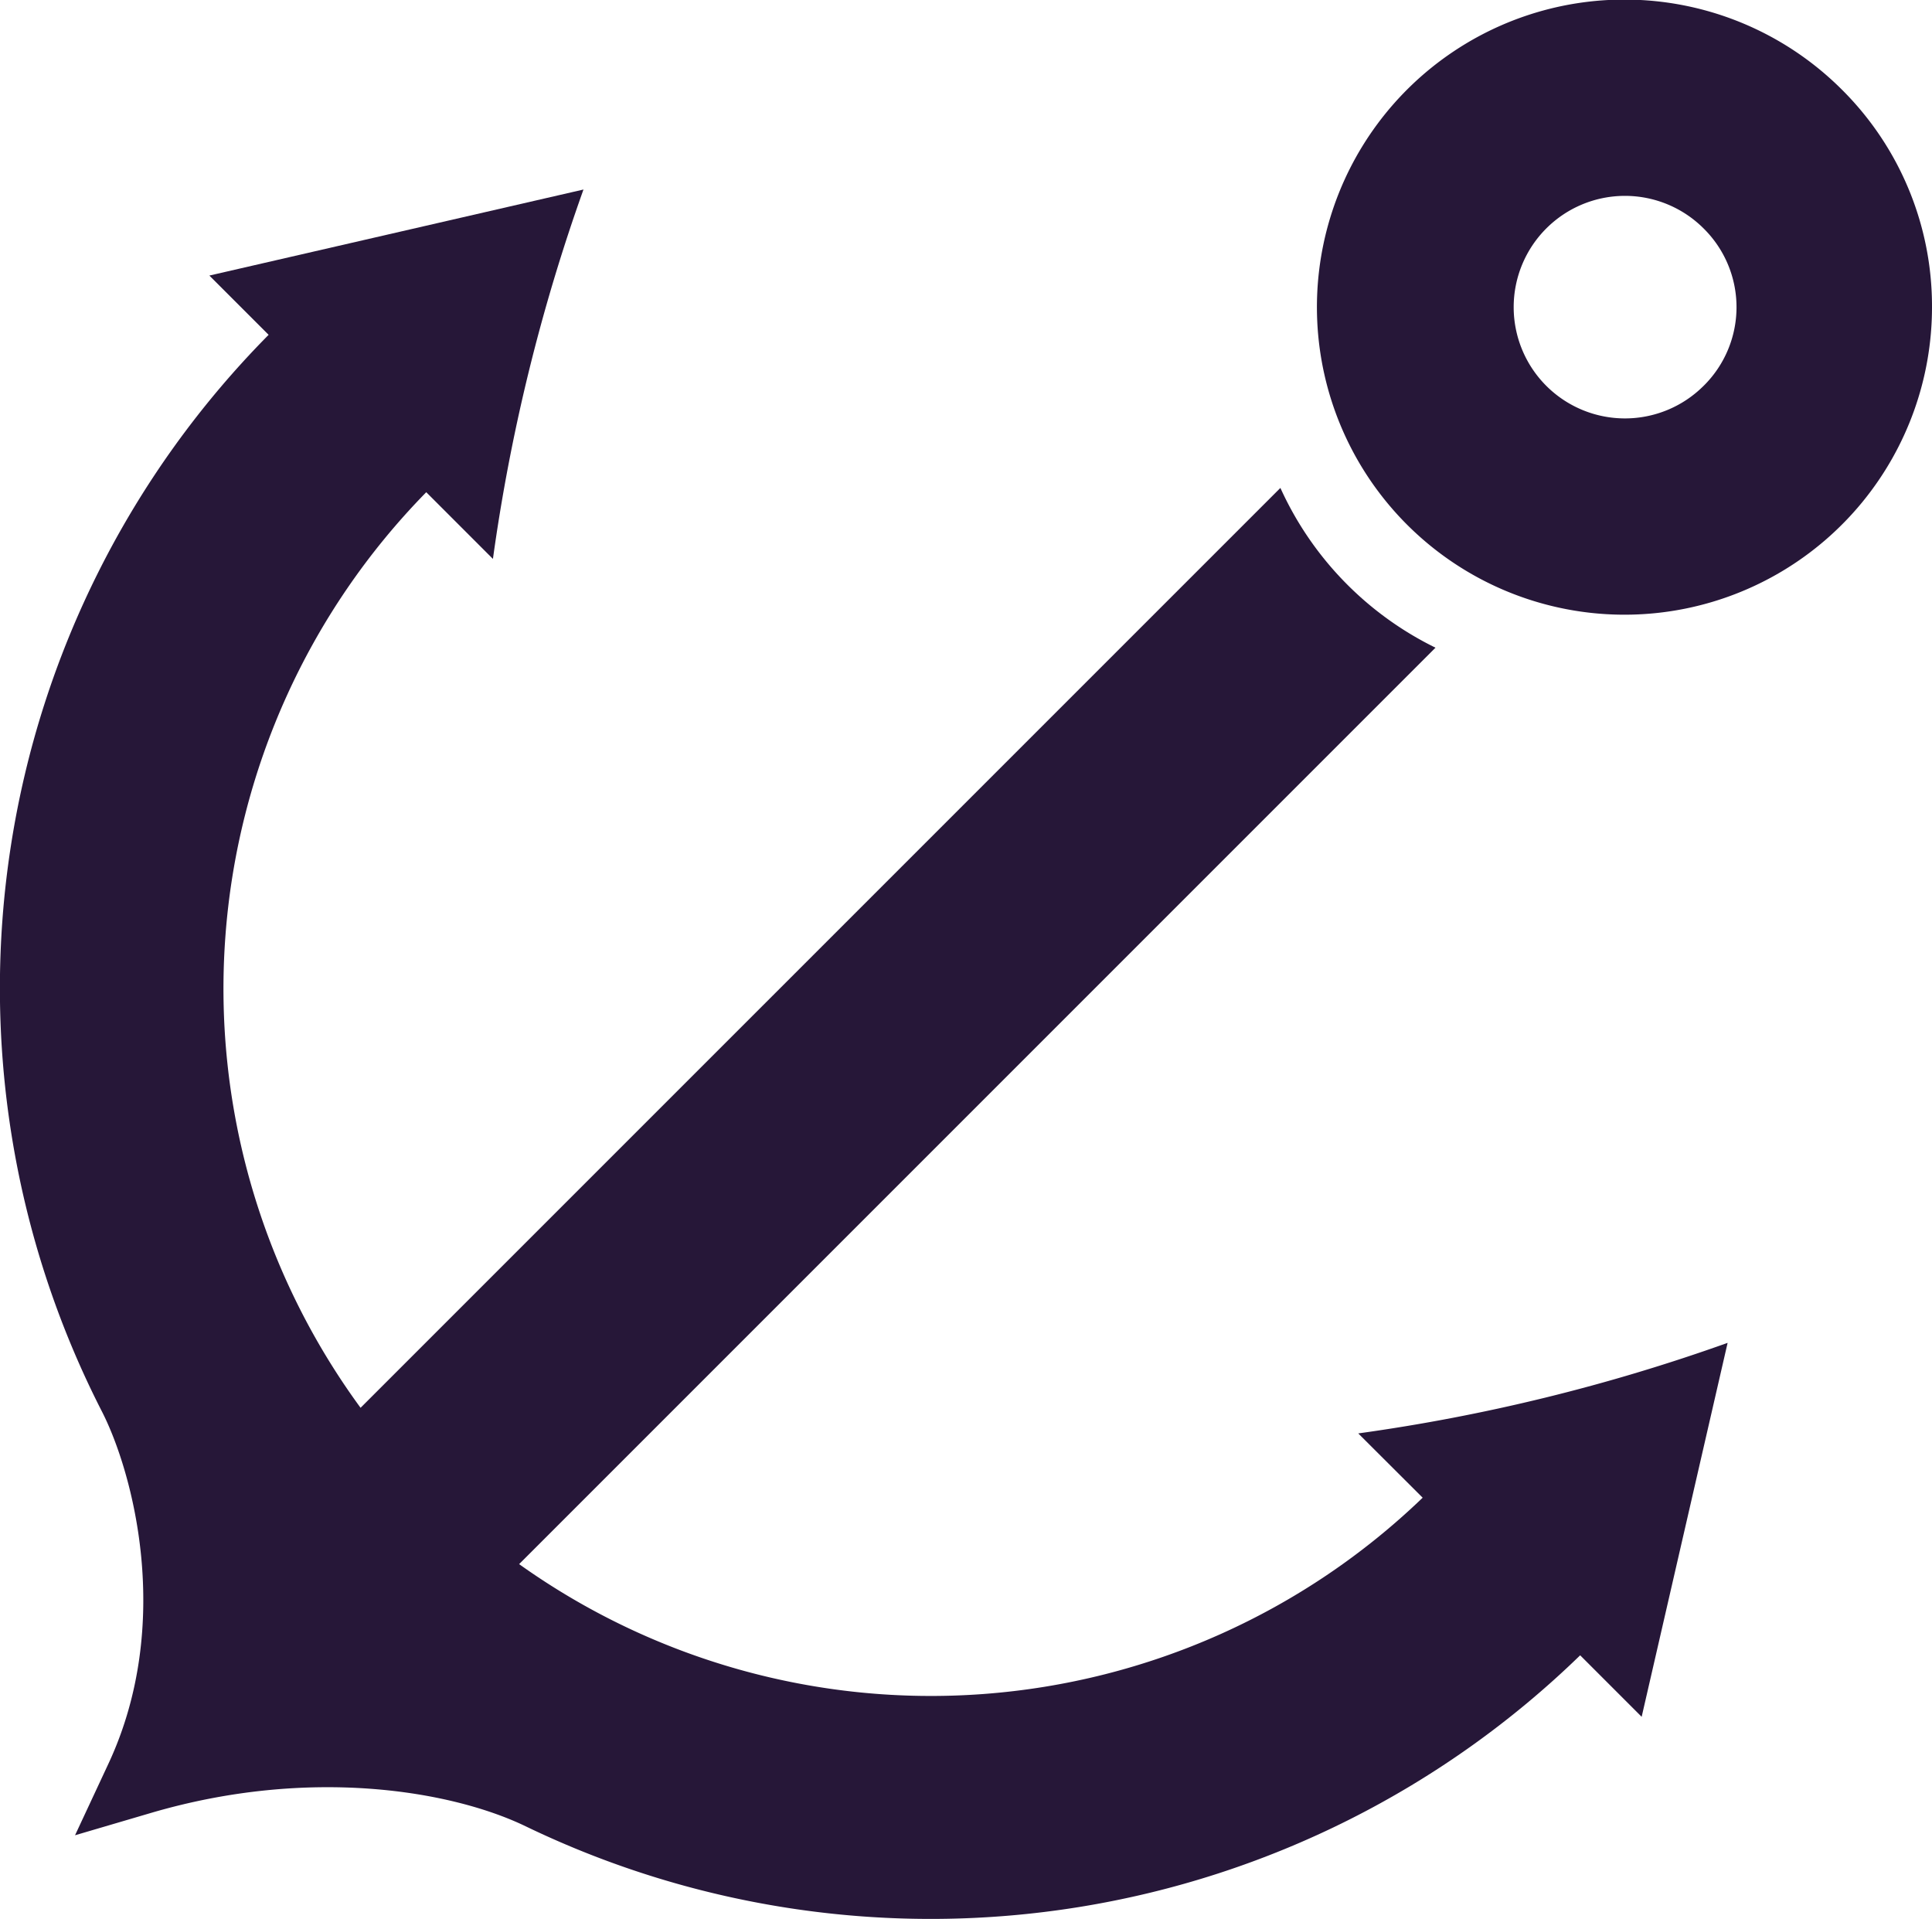
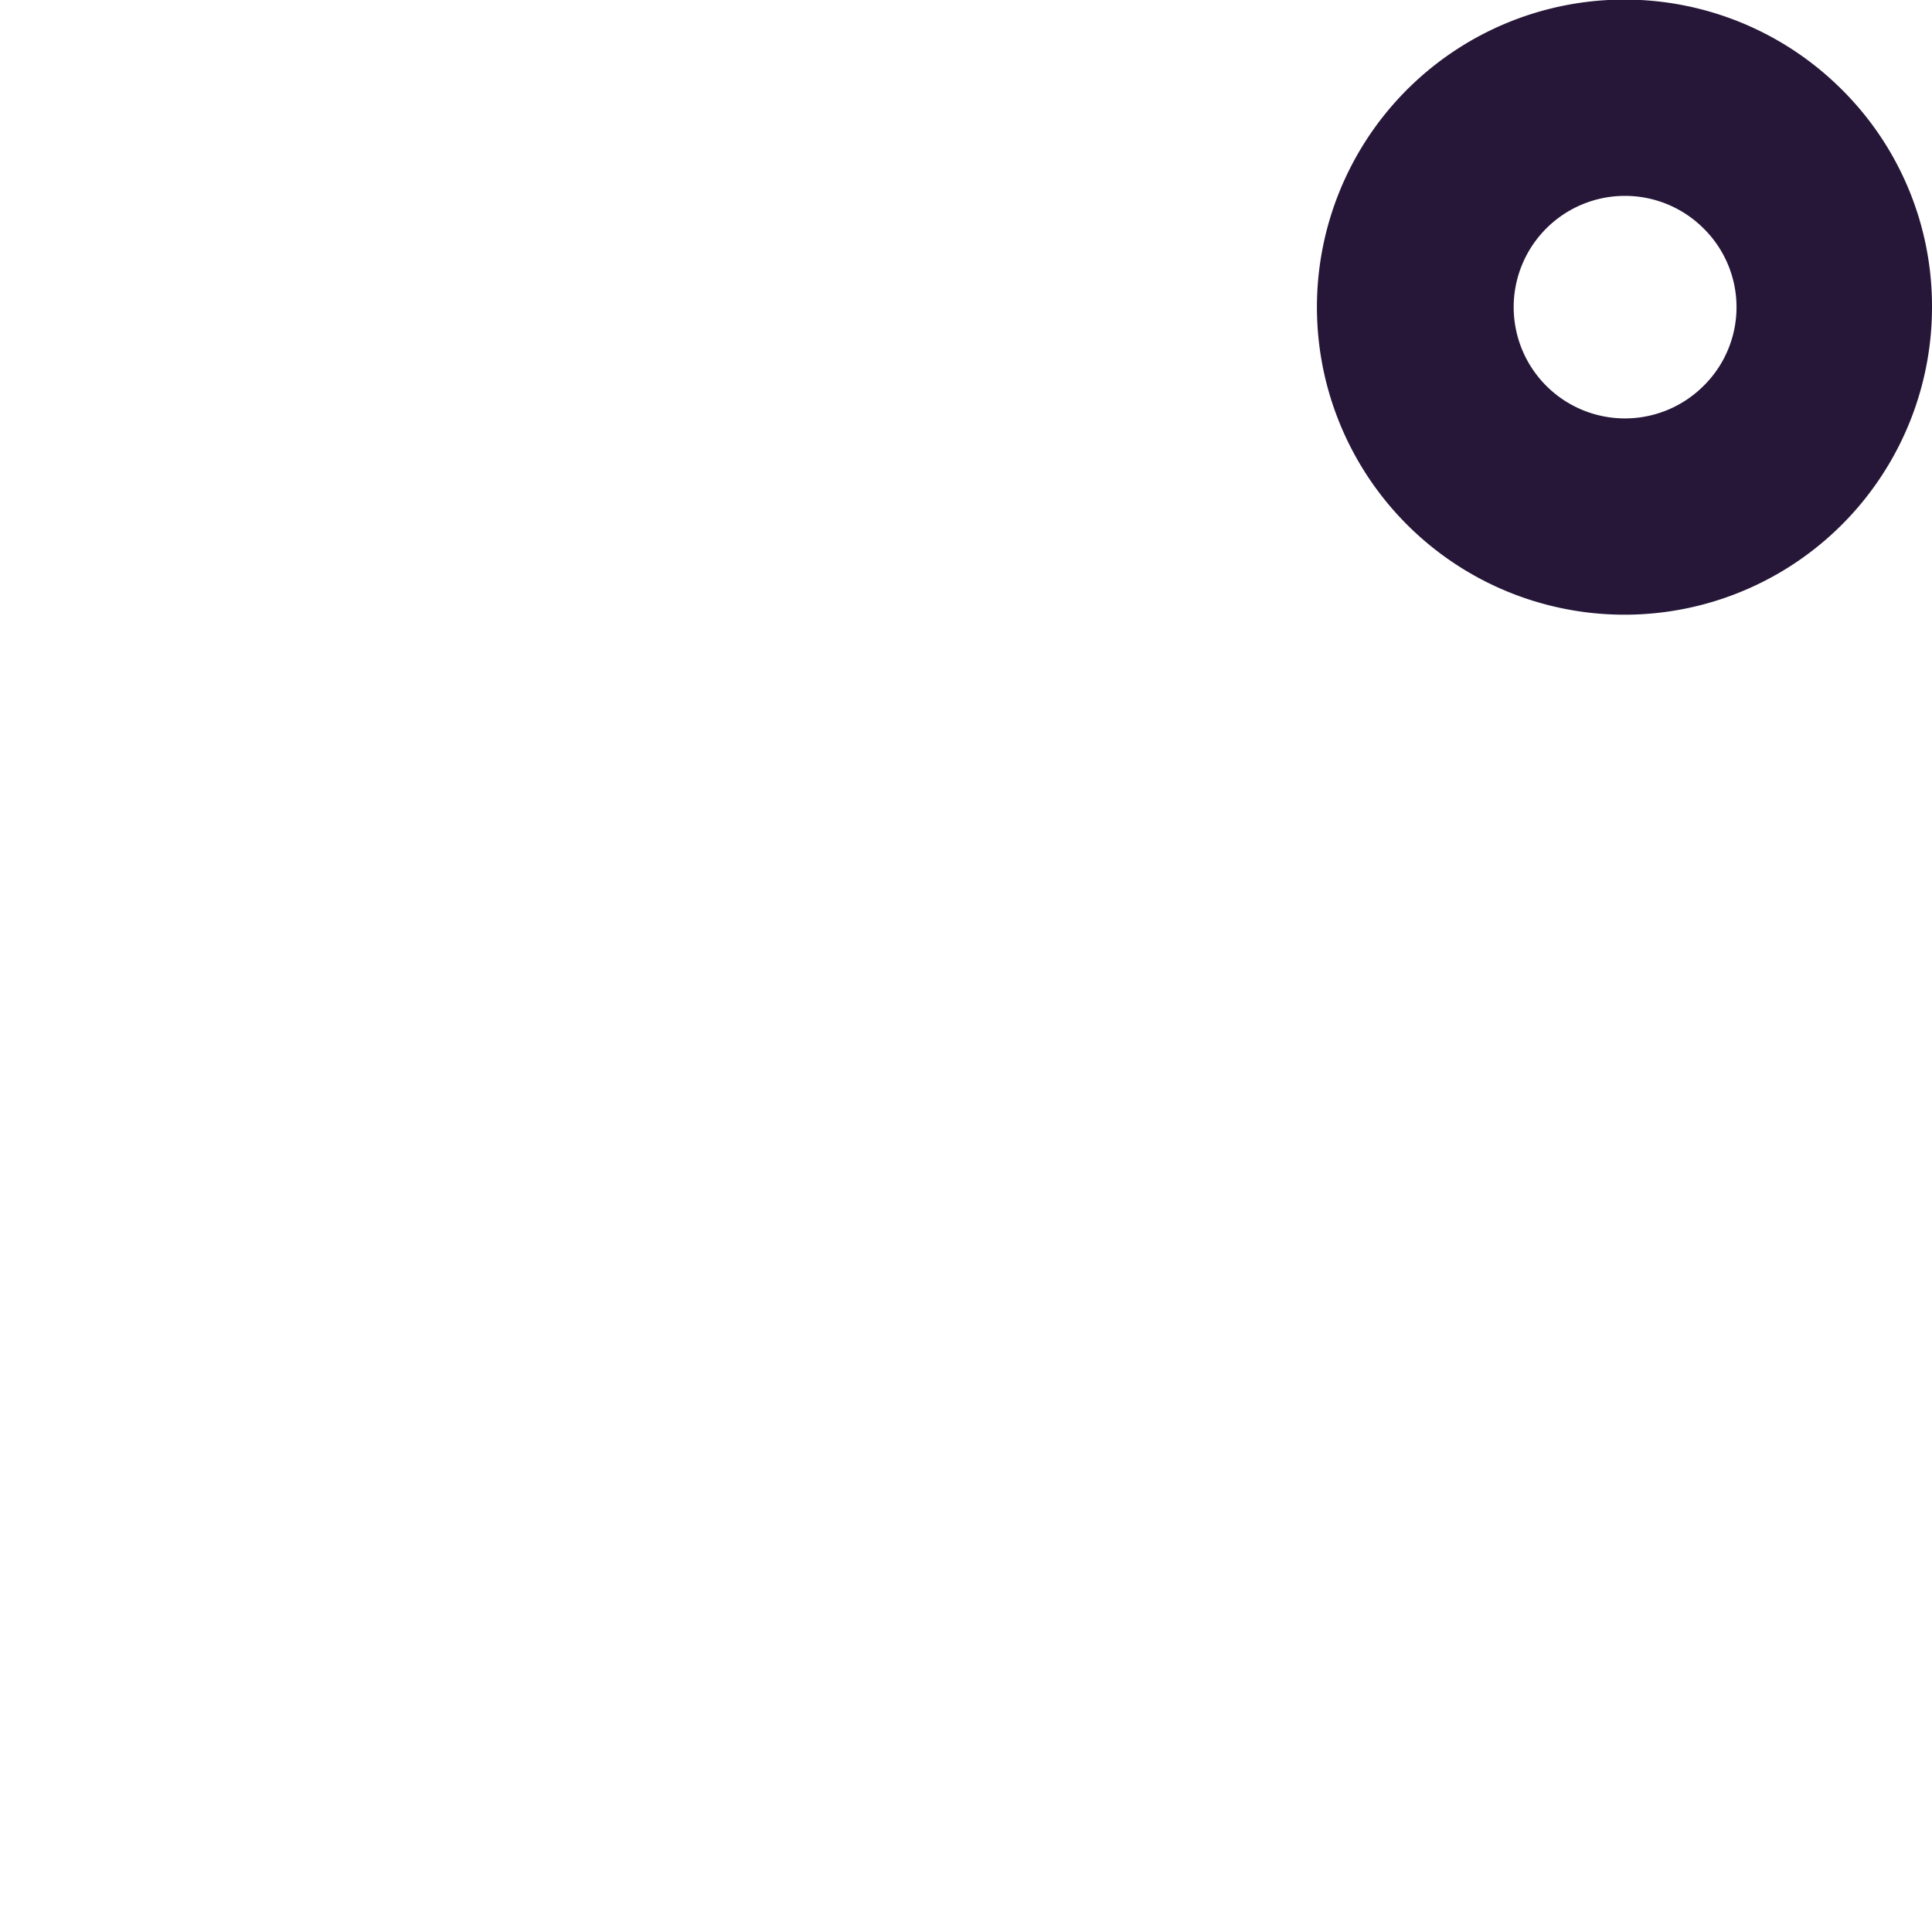
<svg xmlns="http://www.w3.org/2000/svg" width="100" height="99.314" viewBox="0 0 100 99.314">
  <path d="M1550.27,886.218a15.918,15.918,0,1,0,4.652,11.246A15.8,15.8,0,0,0,1550.27,886.218Zm-7.171,15.32a5.759,5.759,0,1,1,0-8.149A5.723,5.723,0,0,1,1543.1,901.538Z" transform="translate(-1454.922 -881.567)" fill="#261738" />
-   <path d="M1448.8,970.553a36.7,36.7,0,0,1-46.767,3.438l47.431-47.431a17.05,17.05,0,0,1-8.028-8.269l-47.61,47.609a36.7,36.7,0,0,1,3.4-47.387l3.451,3.452a95.878,95.878,0,0,1,4.687-19.118L1386,907.3l3.067,3.067a48.071,48.071,0,0,0-8.628,55.725c1.6,3.134,3.721,10.976.335,18.232l-1.727,3.7,3.918-1.152c8.247-2.427,15.6-1.147,19.4.685a48.235,48.235,0,0,0,54.587-8.847l3.183,3.183,4.449-19.354a95.875,95.875,0,0,1-19.118,4.687Z" transform="translate(-1375.163 -893.038)" fill="#261738" />
</svg>